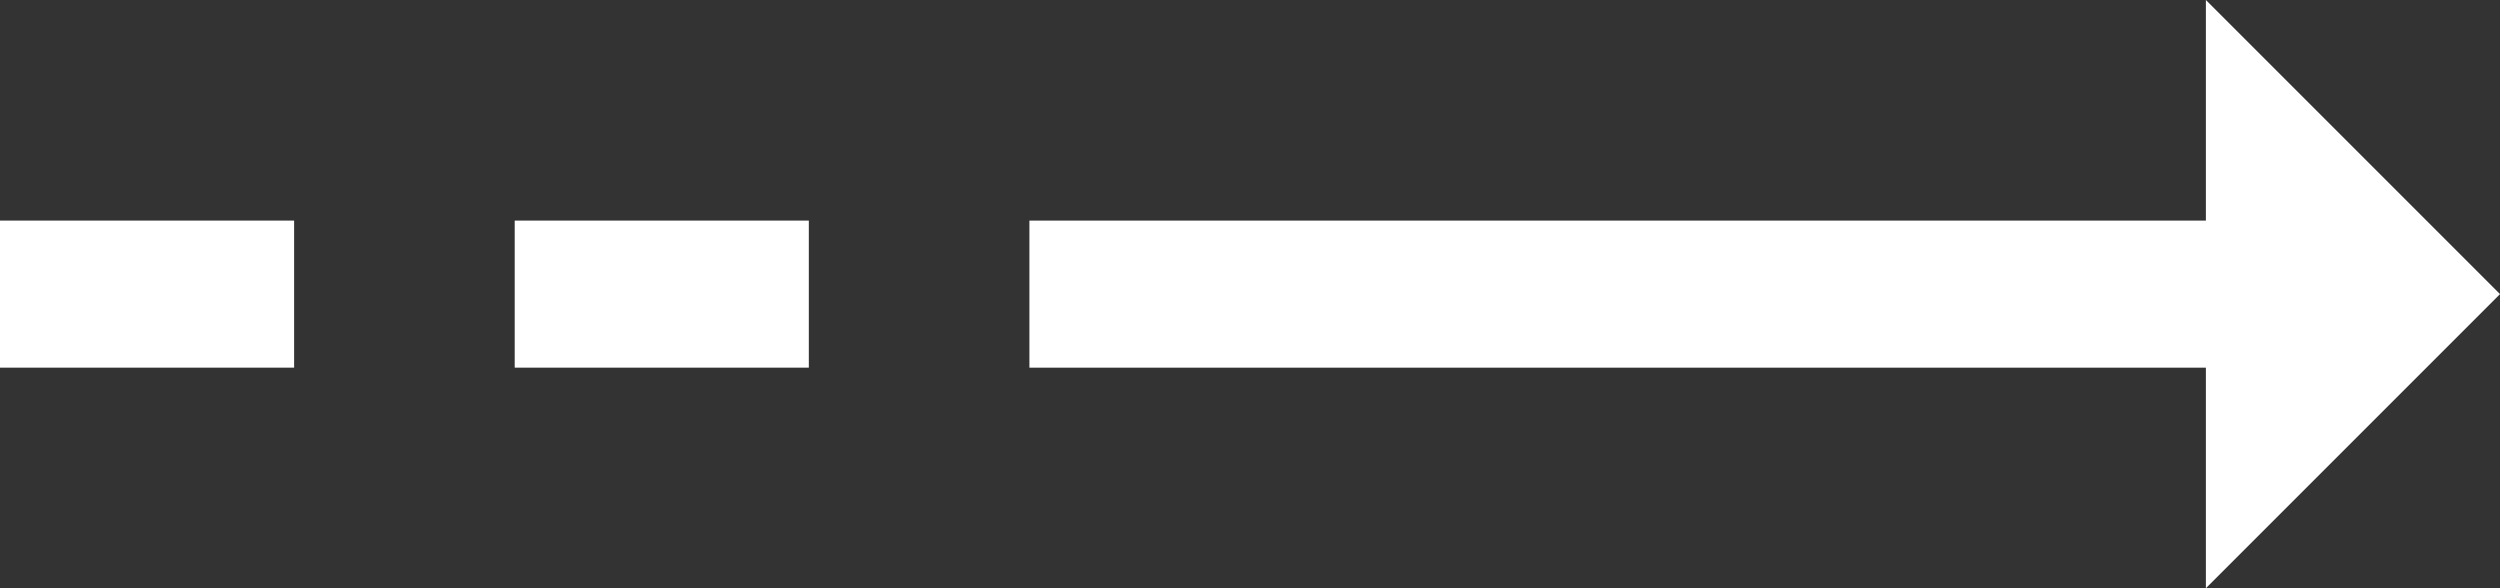
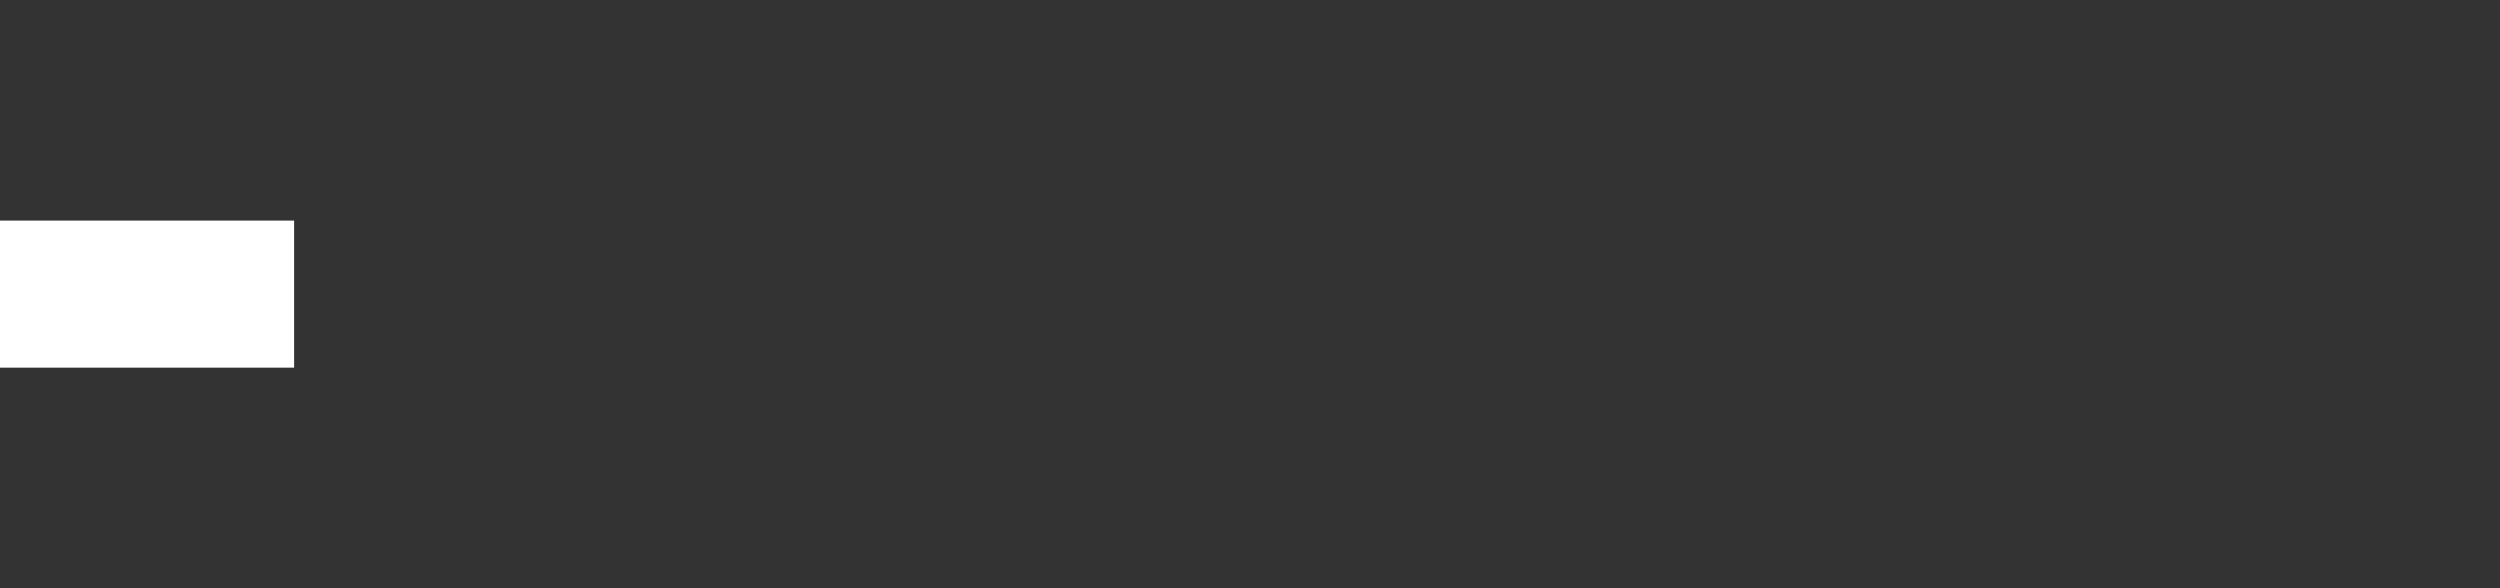
<svg xmlns="http://www.w3.org/2000/svg" width="34px" height="8px" viewBox="0 0 34 8" version="1.1">
  <rect x="0" y="0" width="34" height="8" fill="#333333" stroke="none" />
  <title>pijl-rechts-wit</title>
  <desc>Created with Sketch.</desc>
  <g id="🌈-Design" stroke="none" stroke-width="1" fill="none" fill-rule="evenodd">
    <g id="Icons" transform="translate(-141, -63)" fill="#FFFFFF">
      <g id="pijl-rechts-wit" transform="translate(158, 67) scale(-1, 1) rotate(90) translate(-158, -67) translate(154, 50)">
        <g id="icons/icon-arrow-white-right" transform="translate(4, 24) rotate(90) translate(-4, -24) translate(-6, 20)">
          <g id="top-2">
-             <path d="M9,-6 L11,-6 L11,10 L9,10 L9,-6 Z M10,14 L14,10 L6,10 L10,14 Z" id="top" transform="translate(10, 4) rotate(-90) translate(-10, -4) " />
-           </g>
+             </g>
        </g>
-         <rect id="Rectangle" x="3" y="7" width="2" height="4" />
        <rect id="Rectangle-Copy" x="3" y="0" width="2" height="4" />
      </g>
    </g>
  </g>
</svg>